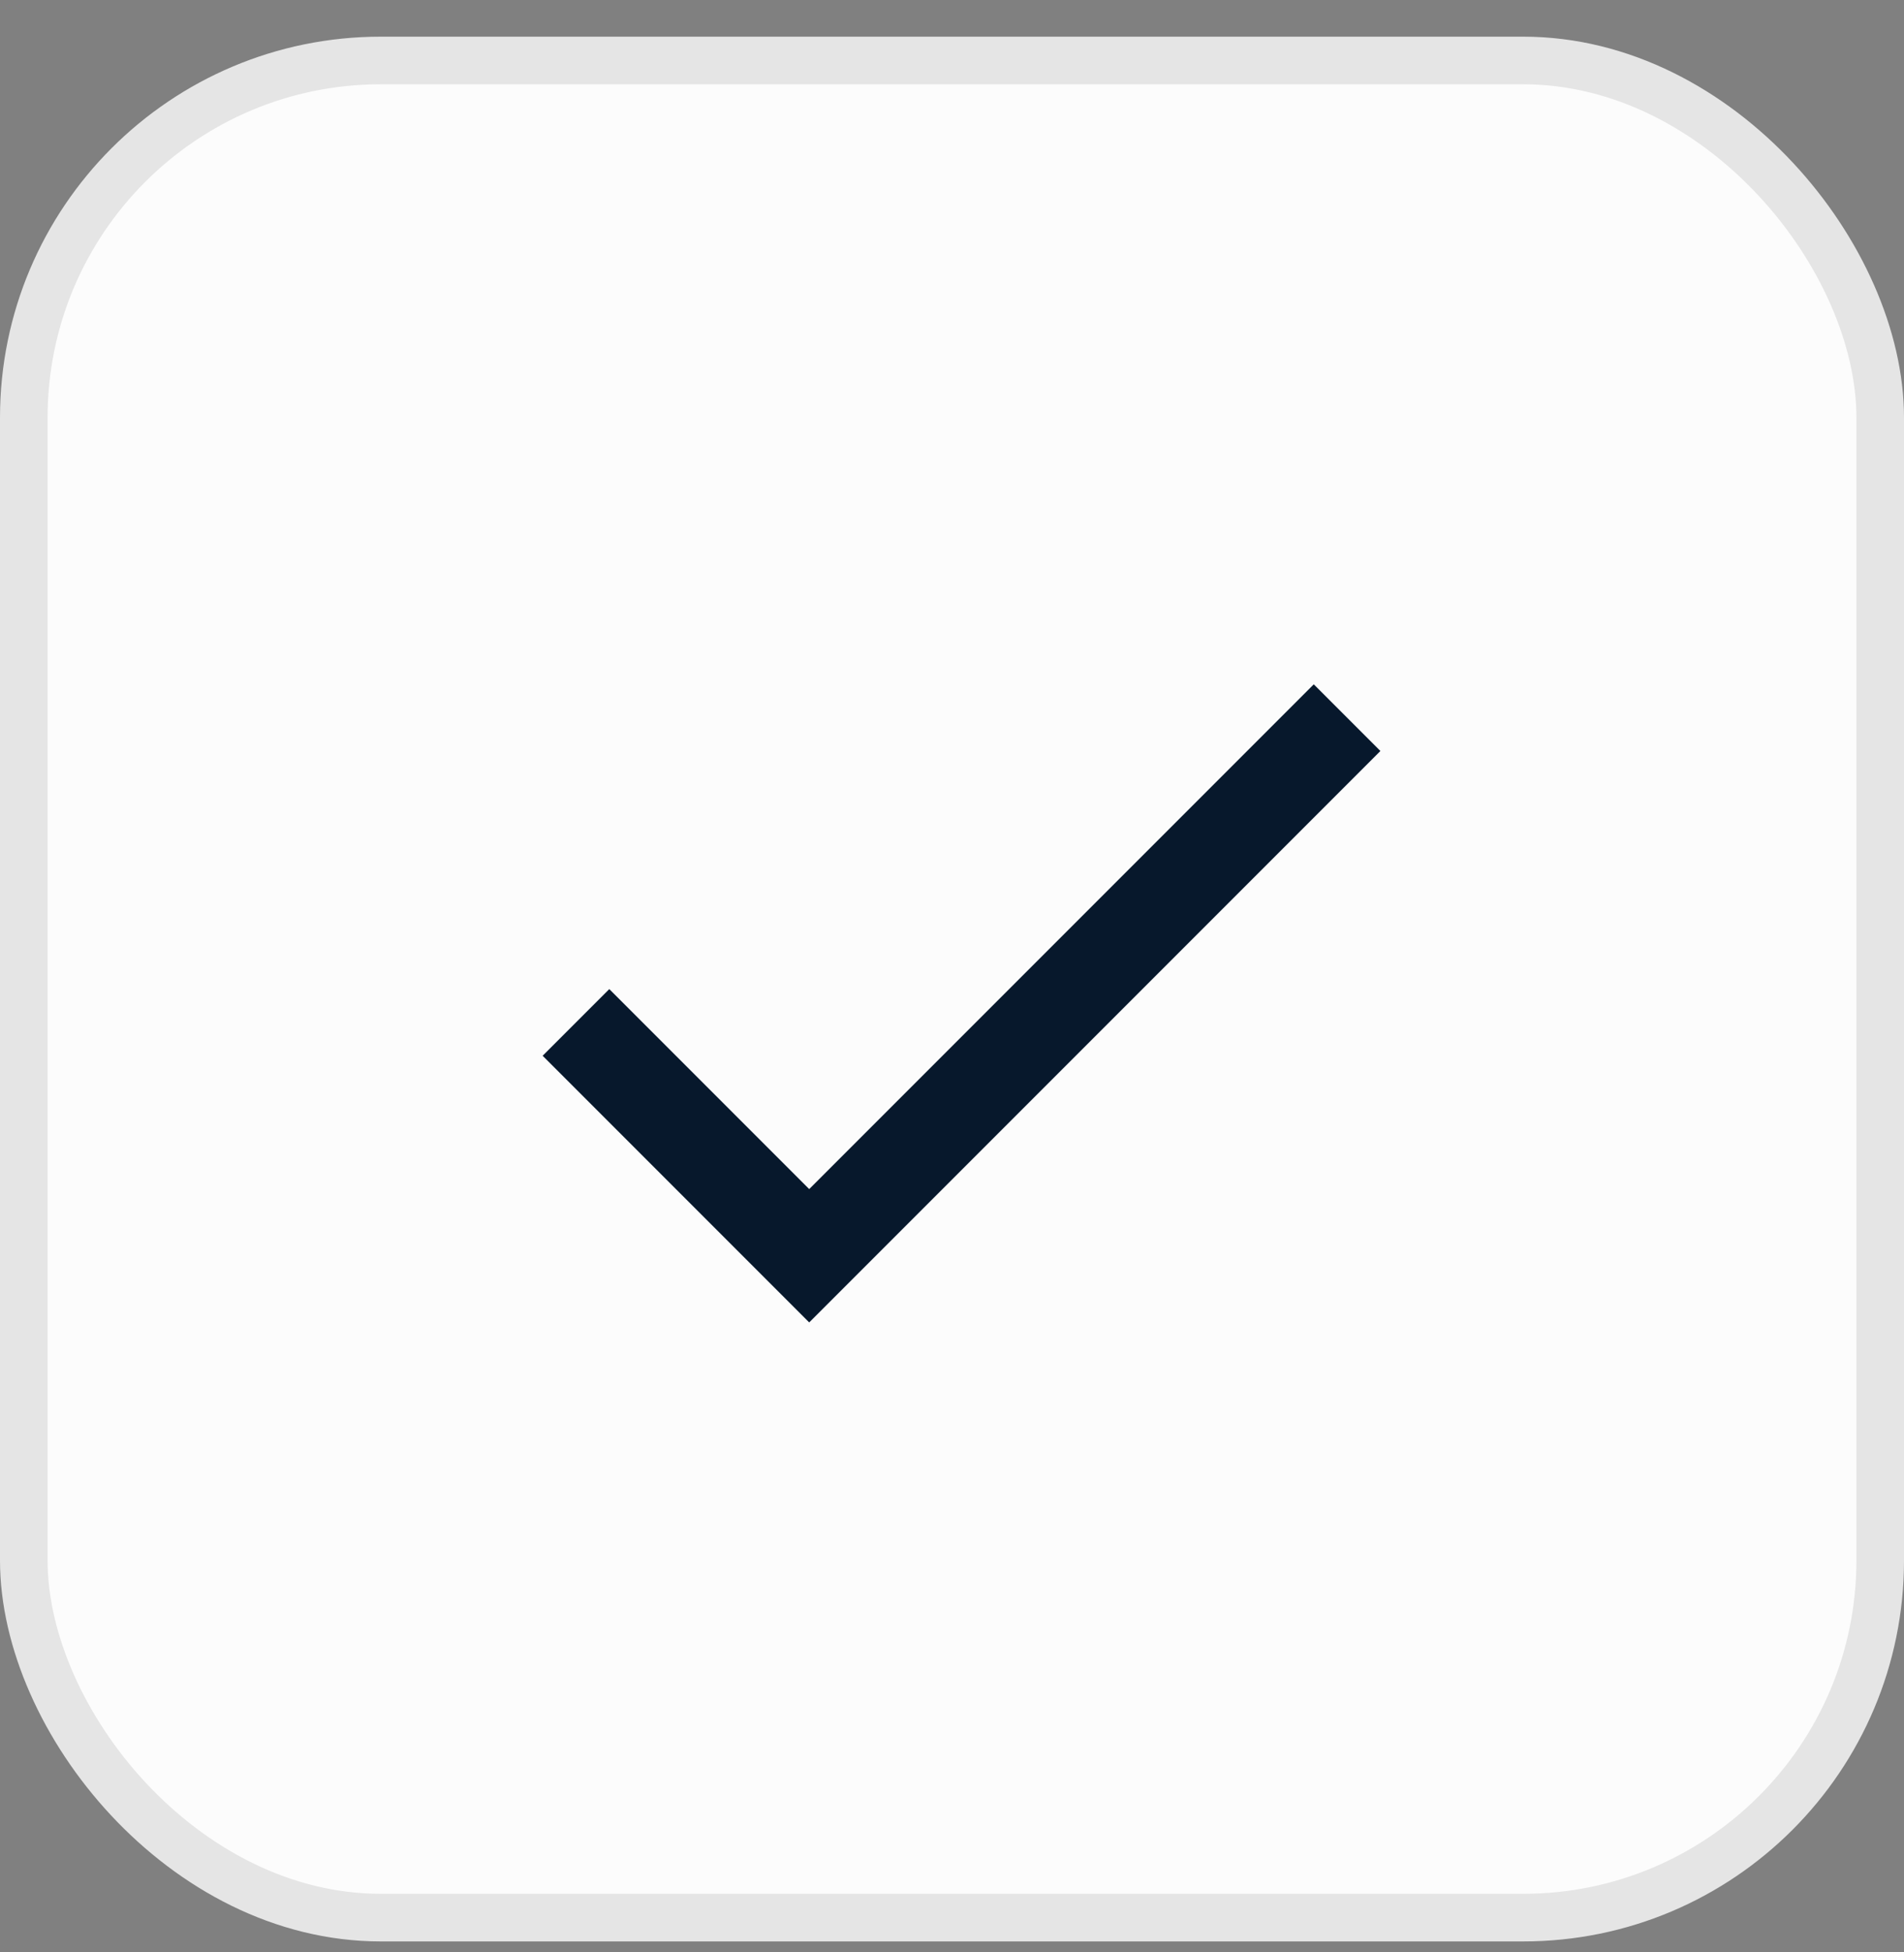
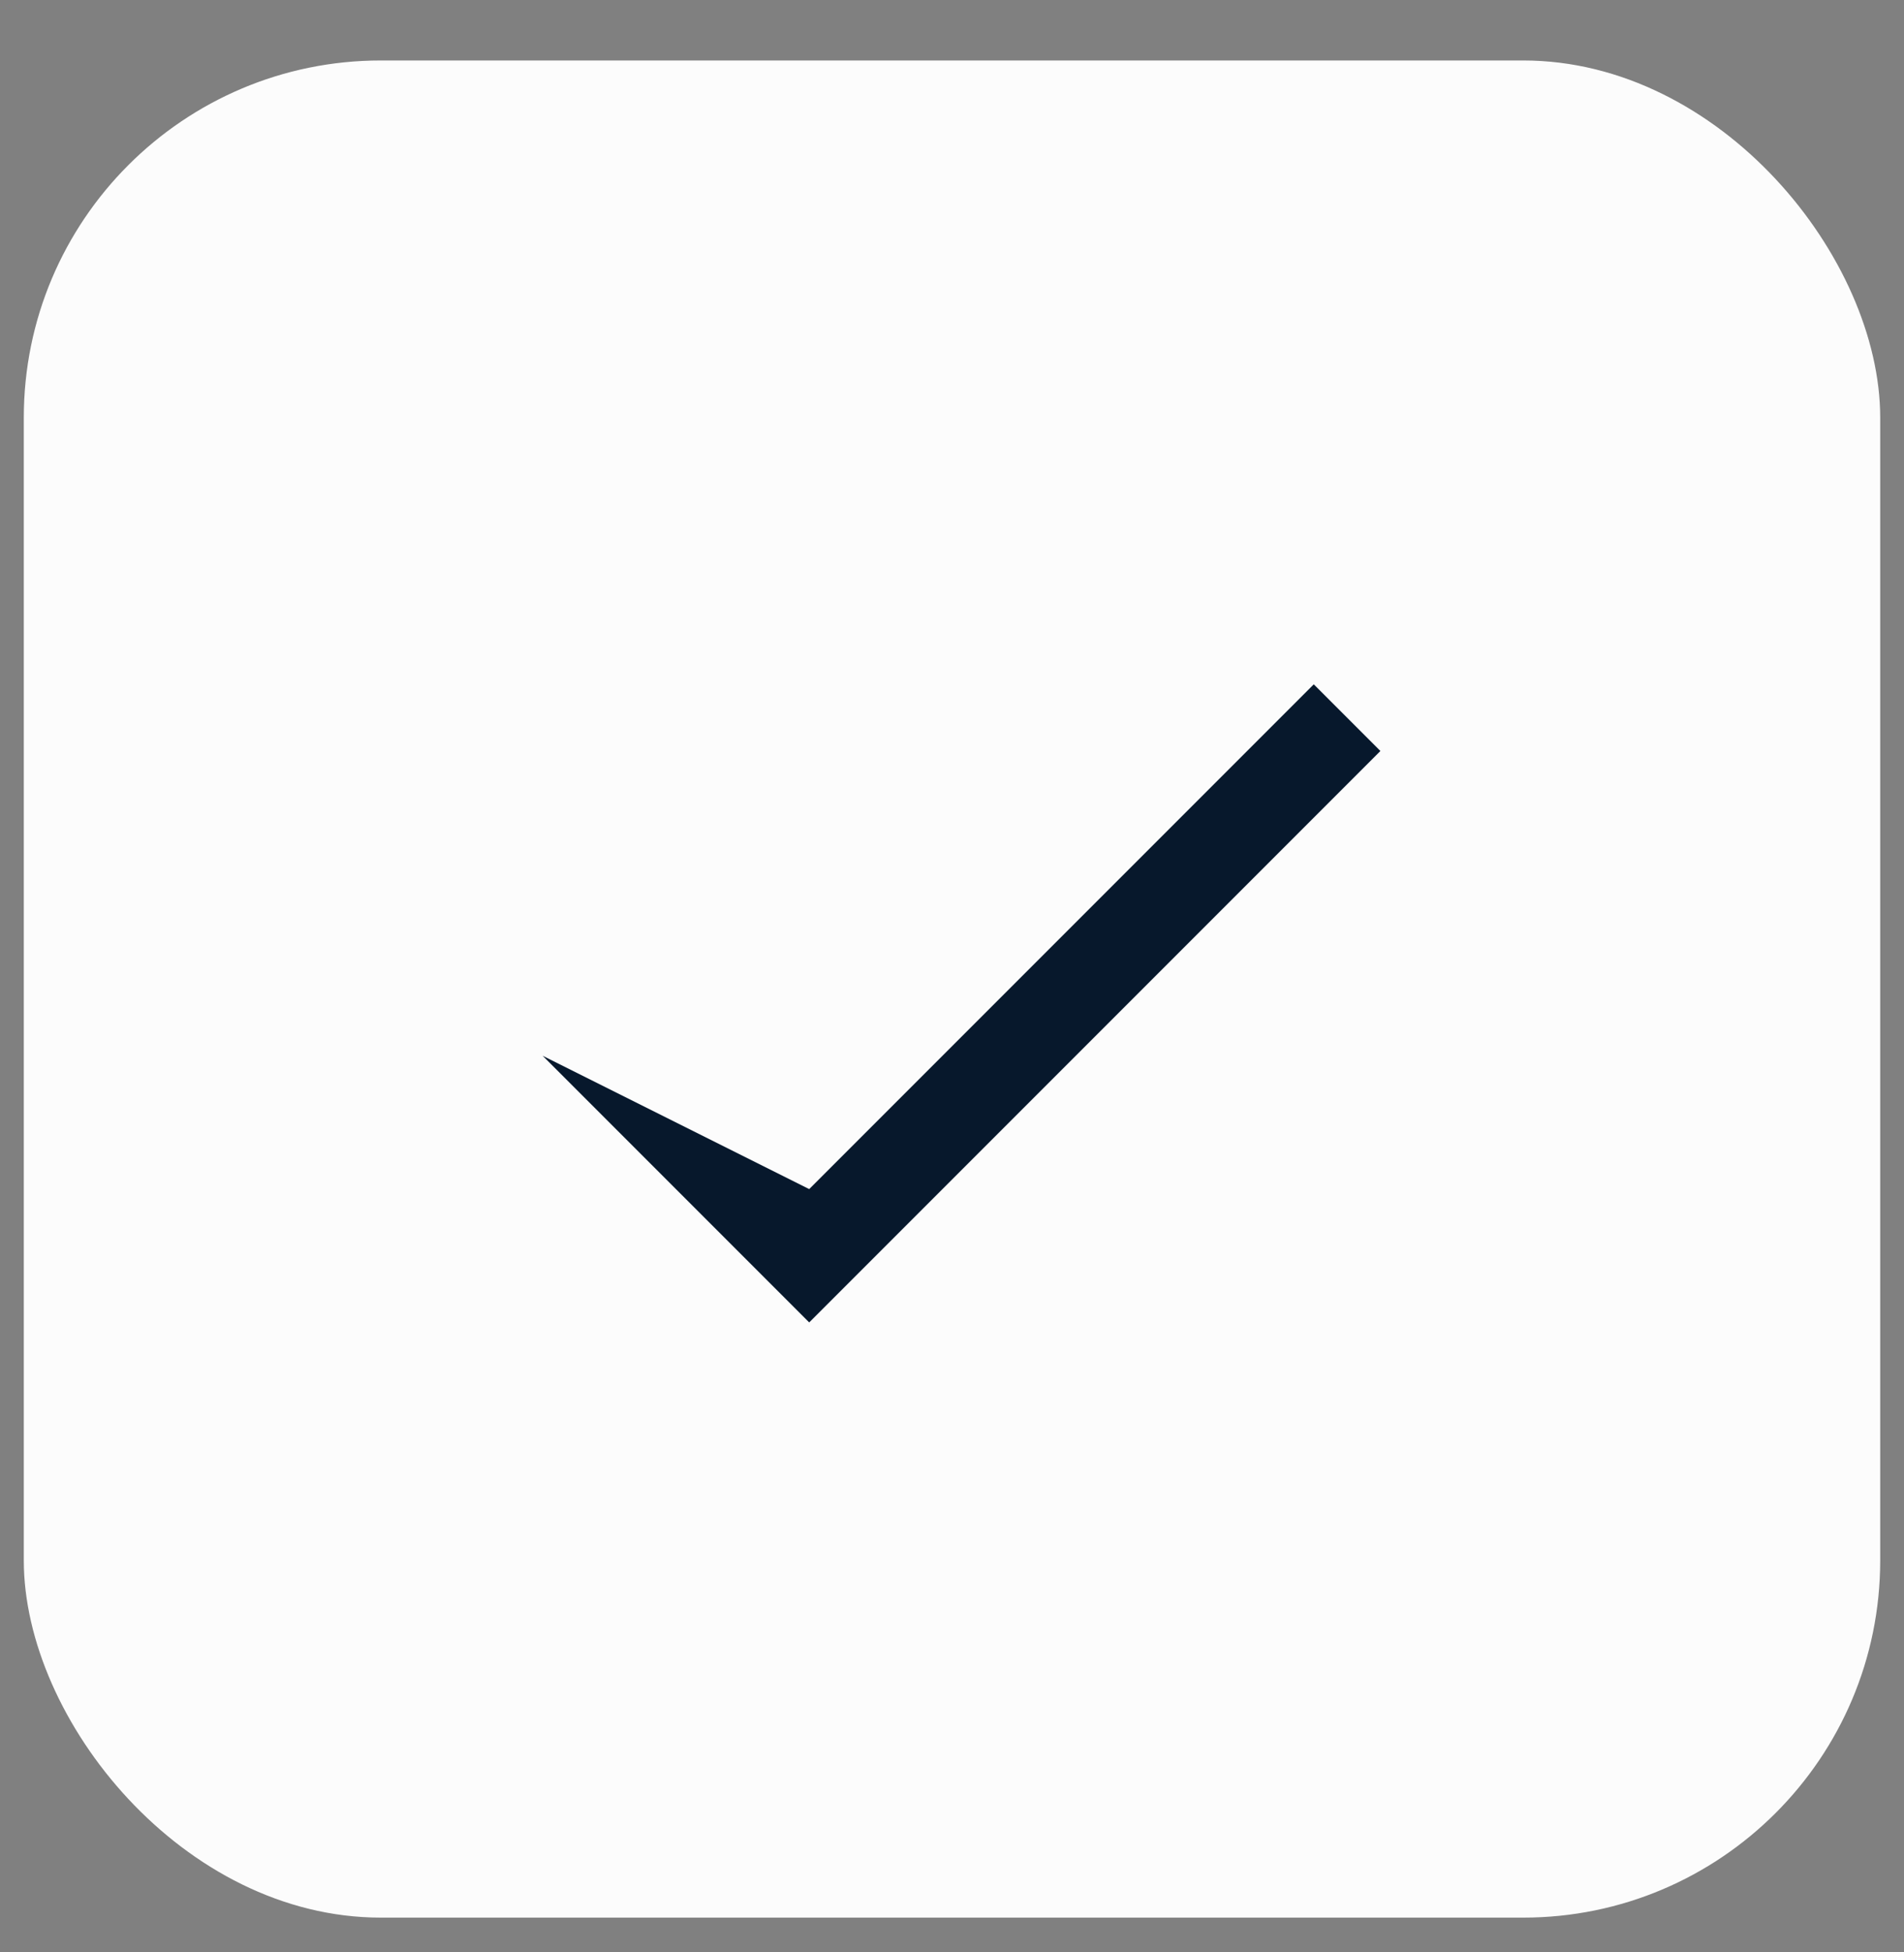
<svg xmlns="http://www.w3.org/2000/svg" width="40" height="41" viewBox="0 0 40 41" fill="none">
  <rect x="0" y="0" width="40" height="41" fill="#808080" stroke="none" />
  <rect x="0.5" y="1.27" width="39" height="39" rx="7.5" fill="#FCFCFC" />
-   <rect x="0.5" y="1.27" width="39" height="39" rx="7.5" stroke="#E5E5E5" />
-   <path d="M17 24.971L12.8 20.771L11.4 22.171L17 27.771L29 15.771L27.6 14.371L17 24.971Z" fill="#07182C" />
+   <path d="M17 24.971L11.4 22.171L17 27.771L29 15.771L27.6 14.371L17 24.971Z" fill="#07182C" />
</svg>